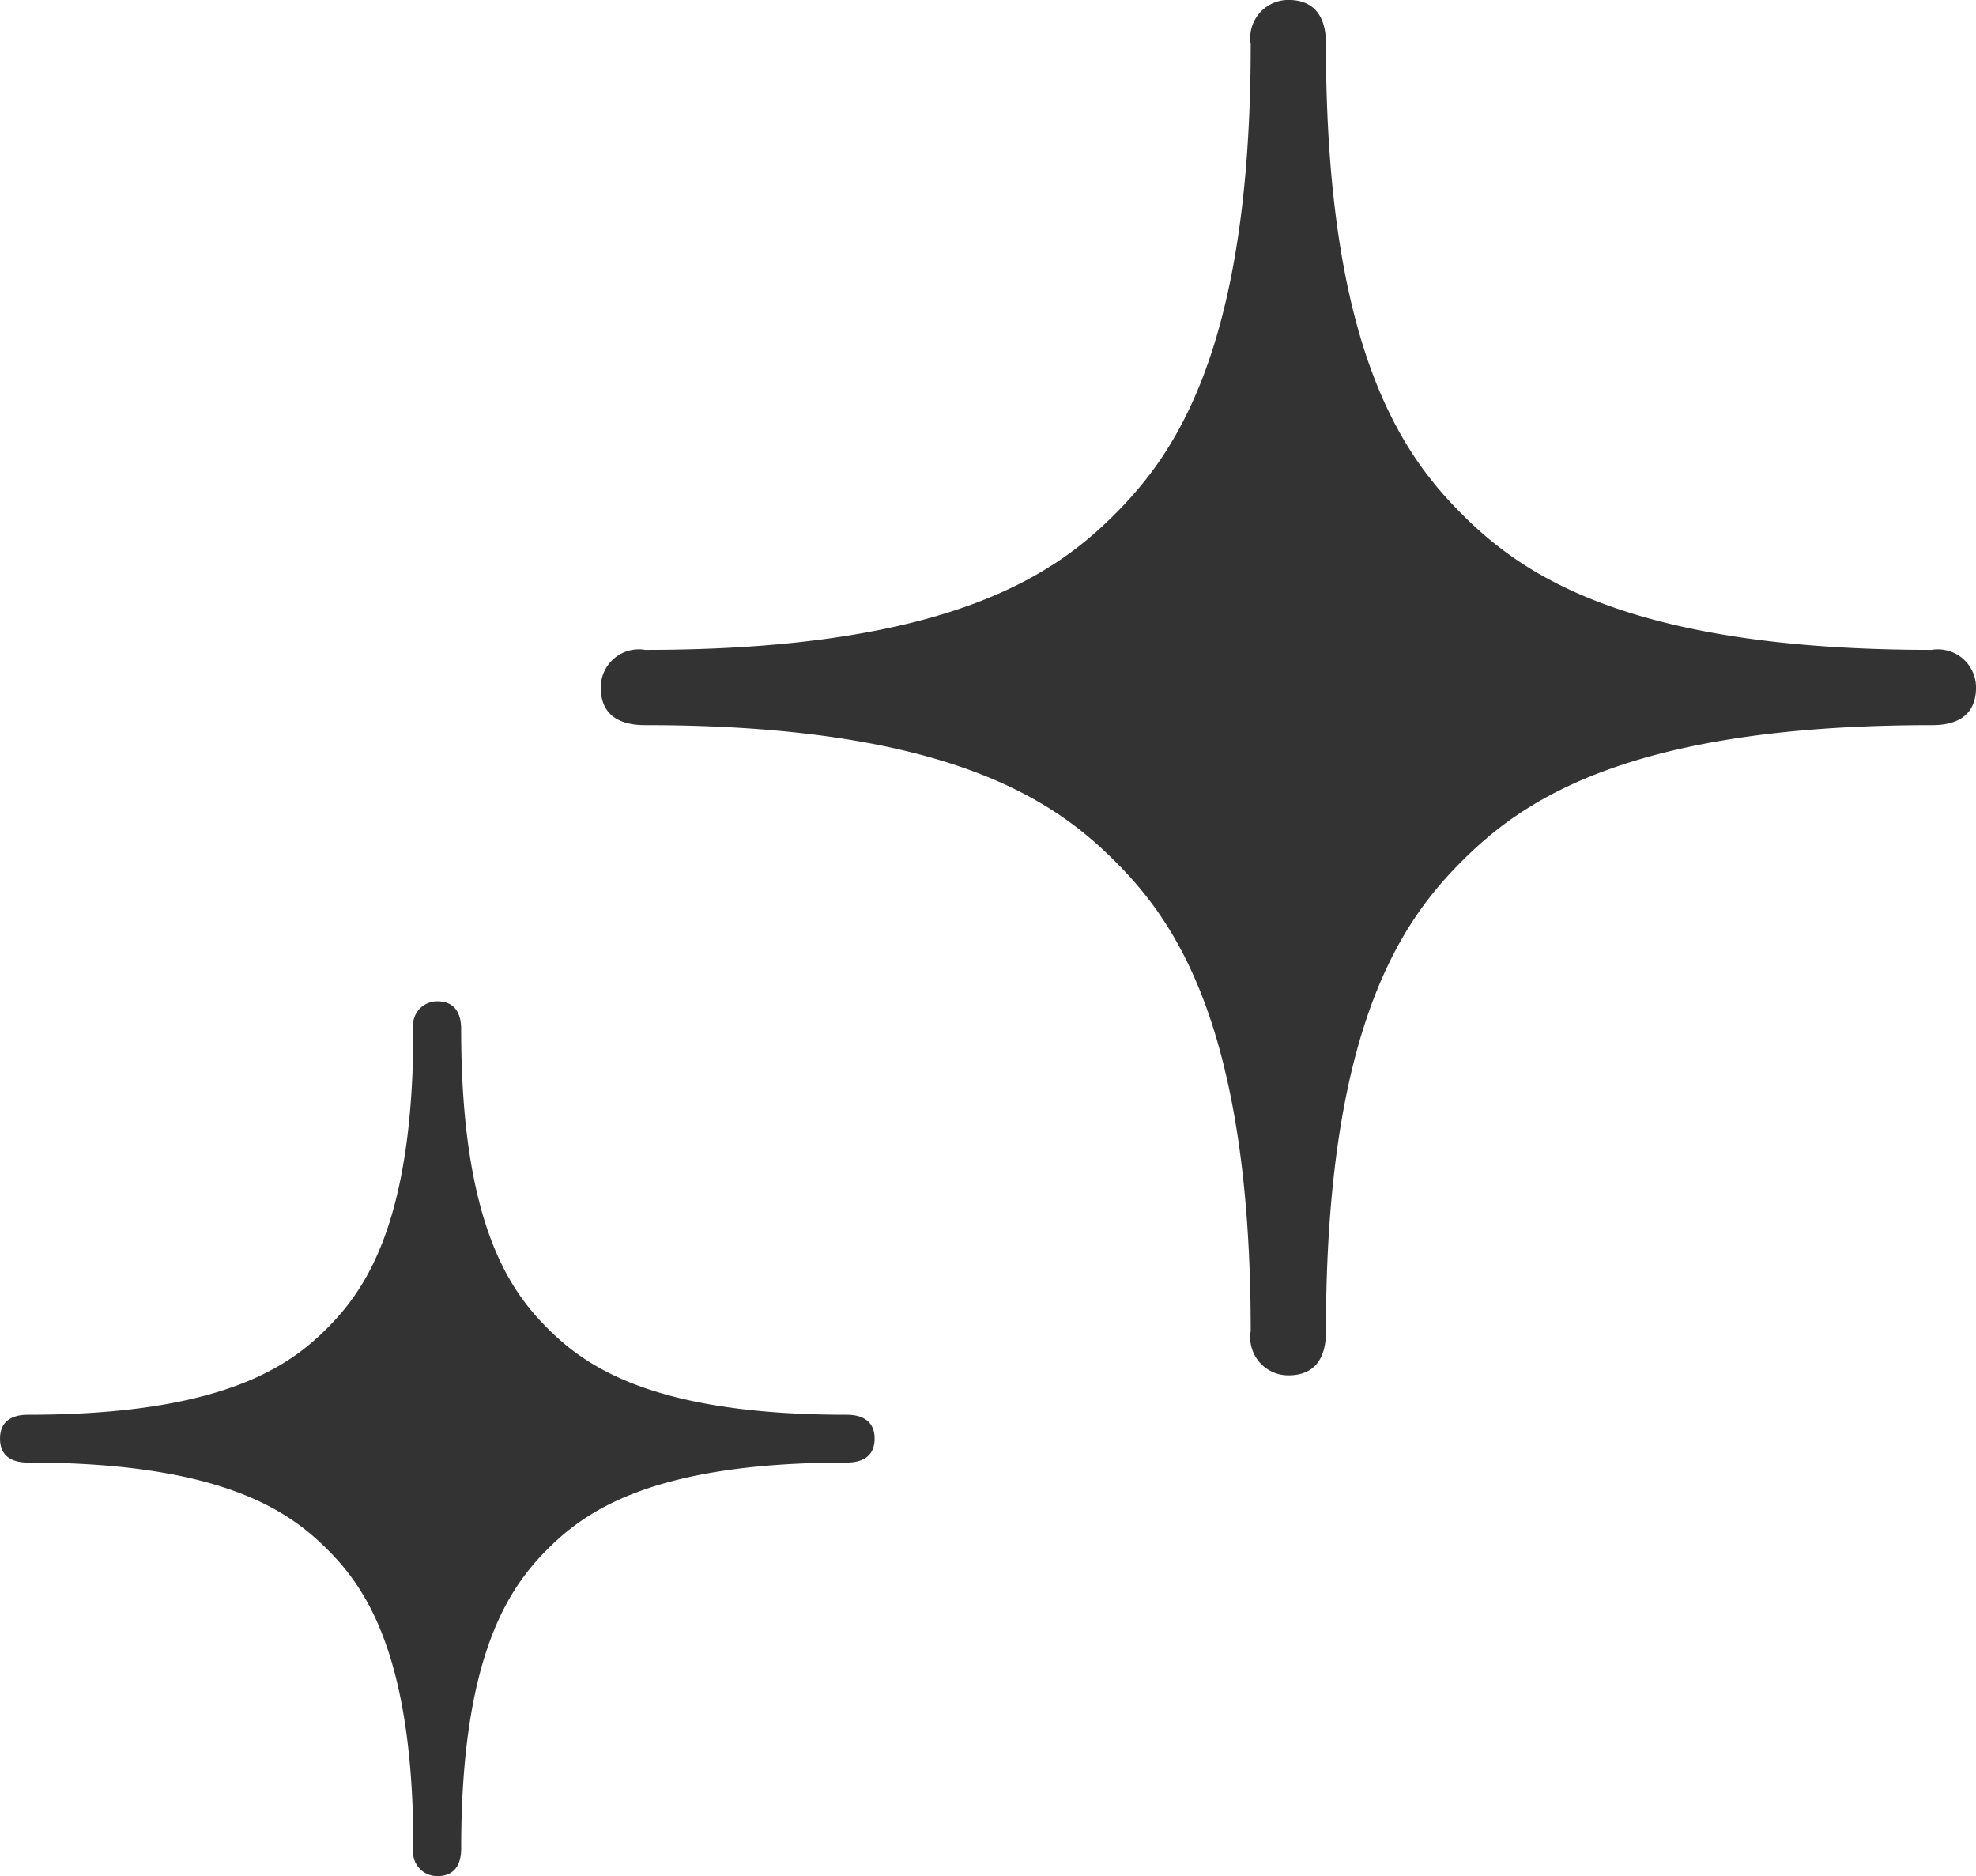
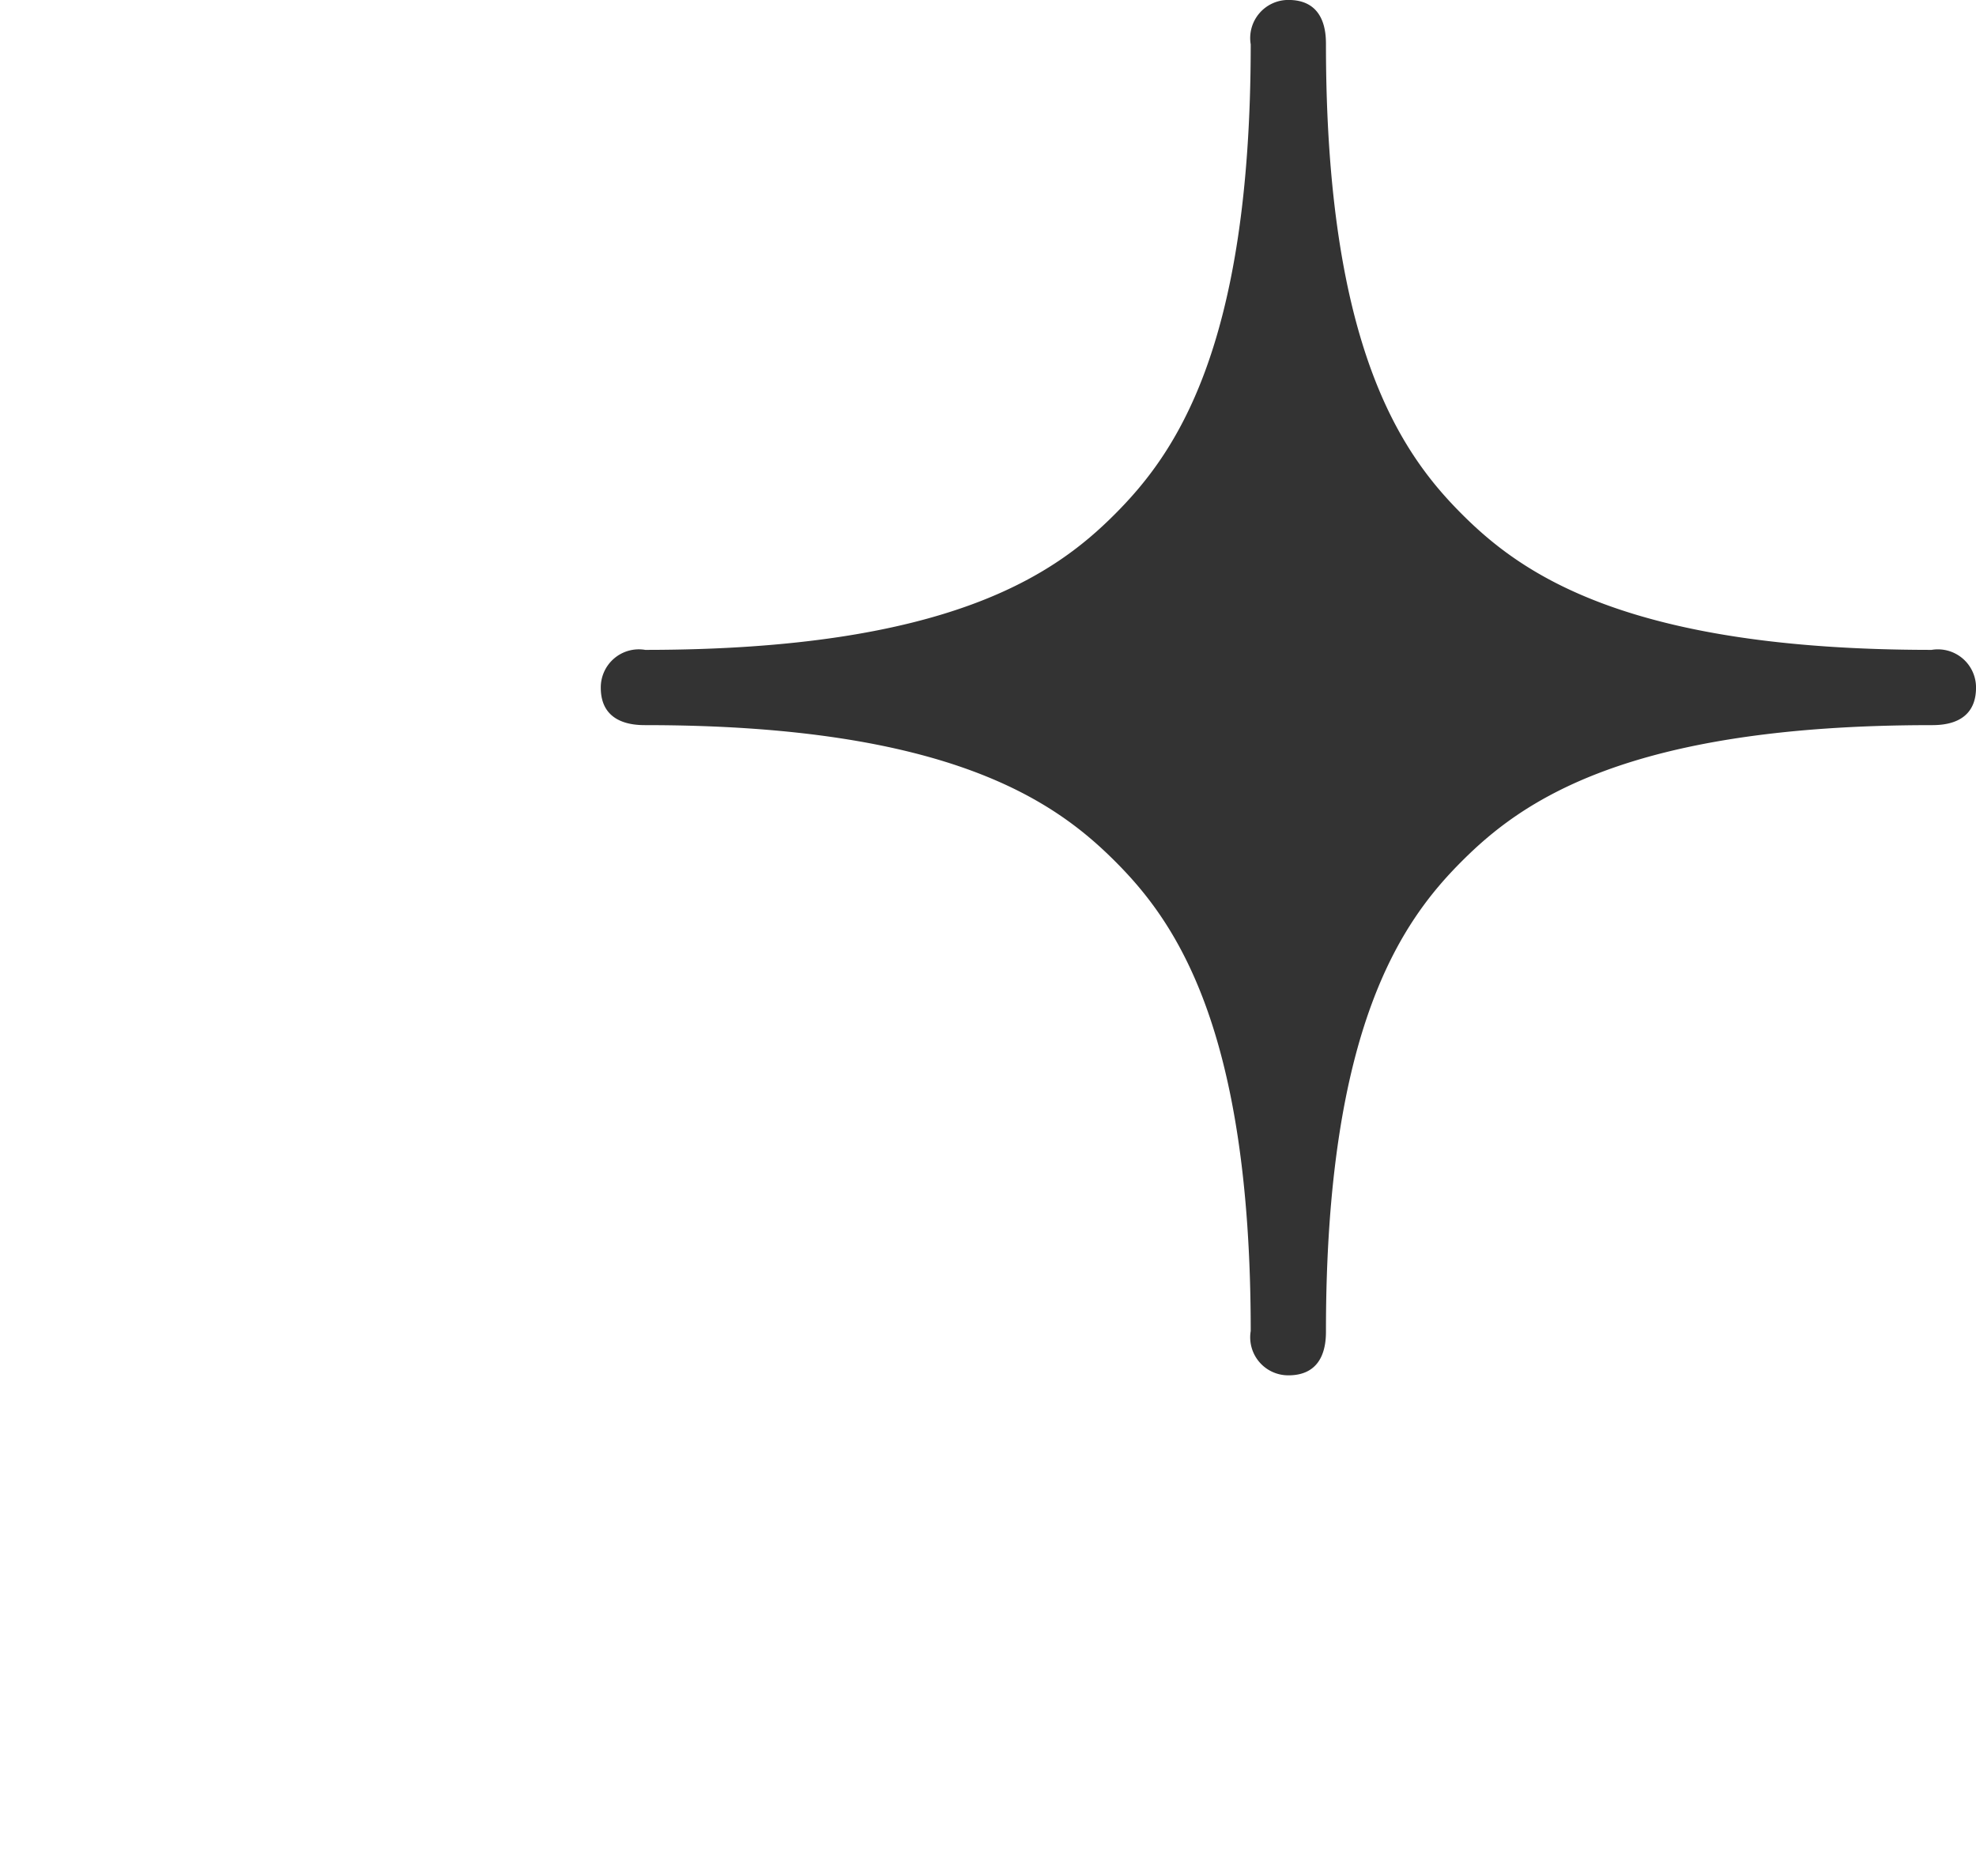
<svg xmlns="http://www.w3.org/2000/svg" width="73.743" height="70">
  <g data-name="グループ化 1490">
    <path data-name="パス 209" d="M24.079 27.056c11.381 0 15.316 2.866 17.528 5.074s5.069 6.152 5.069 17.533a1.419 1.419 0 0 0 1.408 1.653c1.358 0 1.4-1.219 1.4-1.653 0-11.381 2.861-15.321 5.074-17.533s6.142-5.074 17.528-5.074c.434 0 1.658-.04 1.658-1.4a1.423 1.423 0 0 0-1.658-1.408c-11.386 0-15.321-2.857-17.528-5.064s-5.074-6.147-5.074-17.528c0-.434-.04-1.658-1.4-1.658a1.423 1.423 0 0 0-1.408 1.658c0 11.381-2.857 15.311-5.069 17.528s-6.147 5.064-17.528 5.064a1.42 1.42 0 0 0-1.658 1.408c-.003 1.35 1.223 1.4 1.658 1.4z" fill="#333" />
    <g data-name="グループ化 1489">
-       <path data-name="パス 210" d="M32.64 53.679c0-.859-.779-.892-1.054-.892-7.238 0-9.744-1.818-11.149-3.223s-3.227-3.911-3.227-11.149c0-.275-.029-1.054-.892-1.054a.9.9 0 0 0-.892 1.054c0 7.238-1.818 9.739-3.223 11.149s-3.916 3.223-11.149 3.223c-.28 0-1.053.033-1.053.892s.774.892 1.054.892c7.233 0 9.739 1.823 11.149 3.227s3.223 3.911 3.223 11.154a.9.9 0 0 0 .892 1.049c.864 0 .892-.774.892-1.049 0-7.243 1.823-9.749 3.227-11.154s3.911-3.227 11.149-3.227c.274-.001 1.053-.03 1.053-.892z" fill="#333" />
-     </g>
+       </g>
  </g>
</svg>